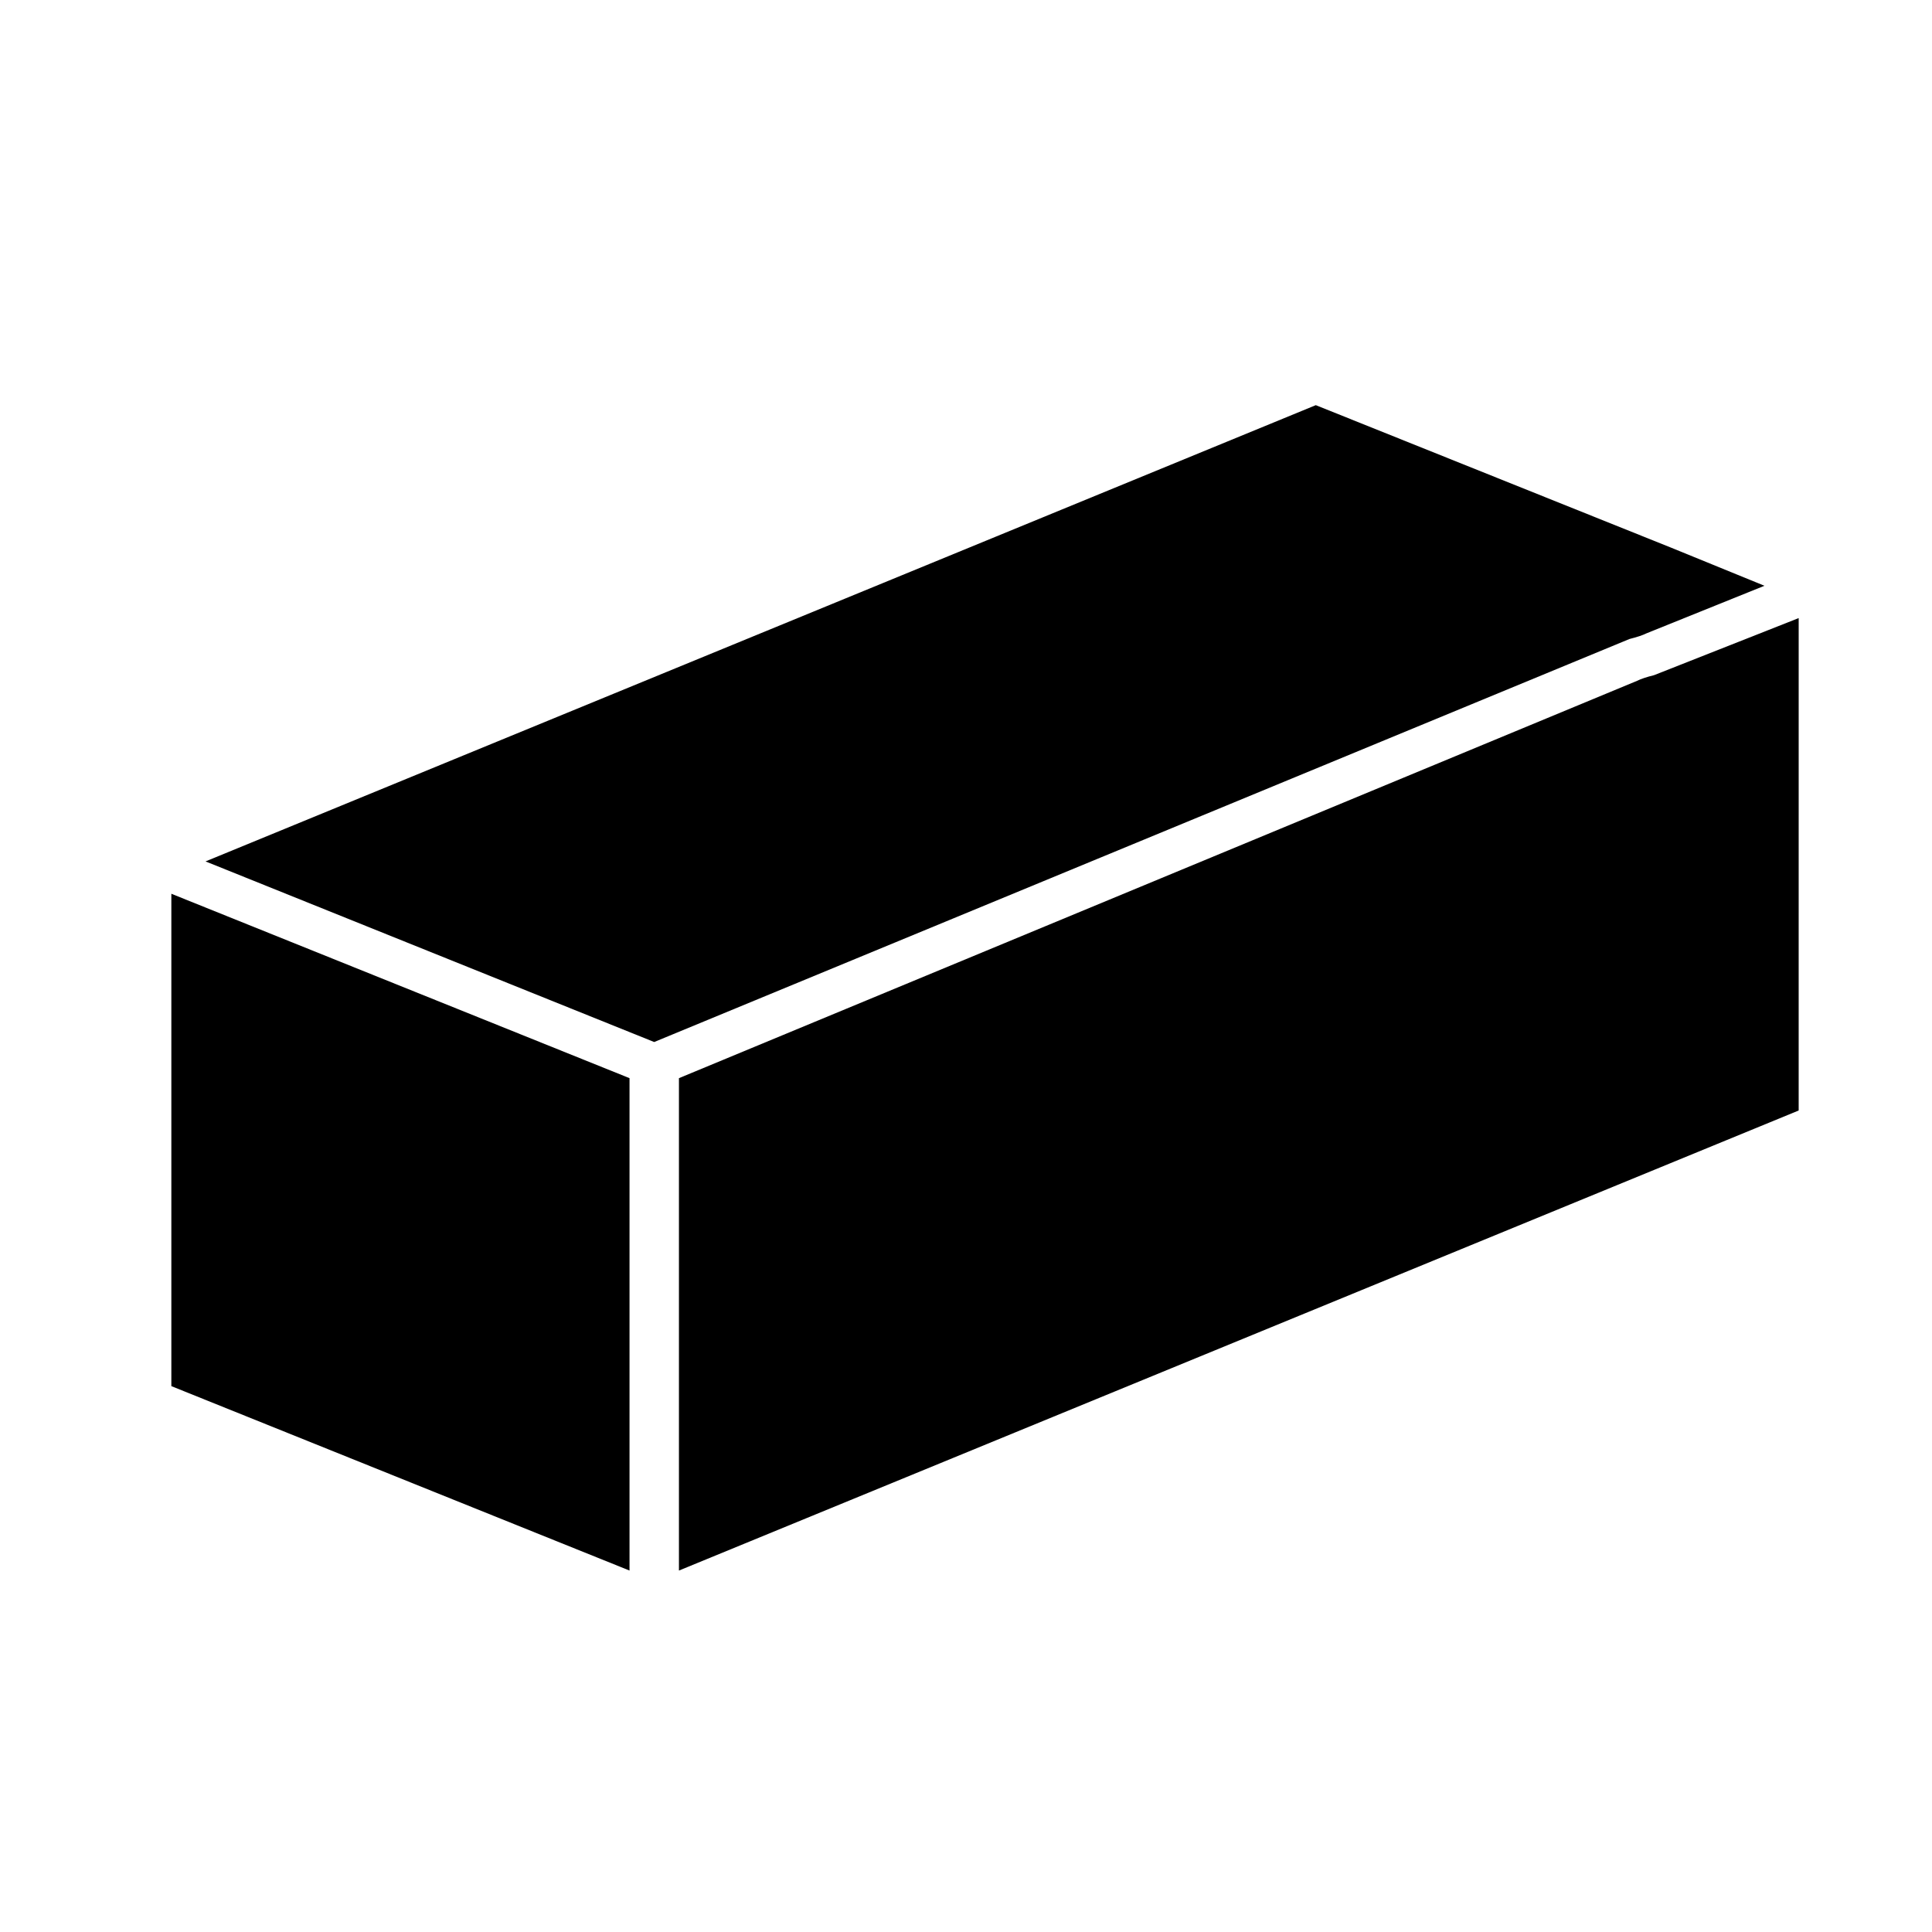
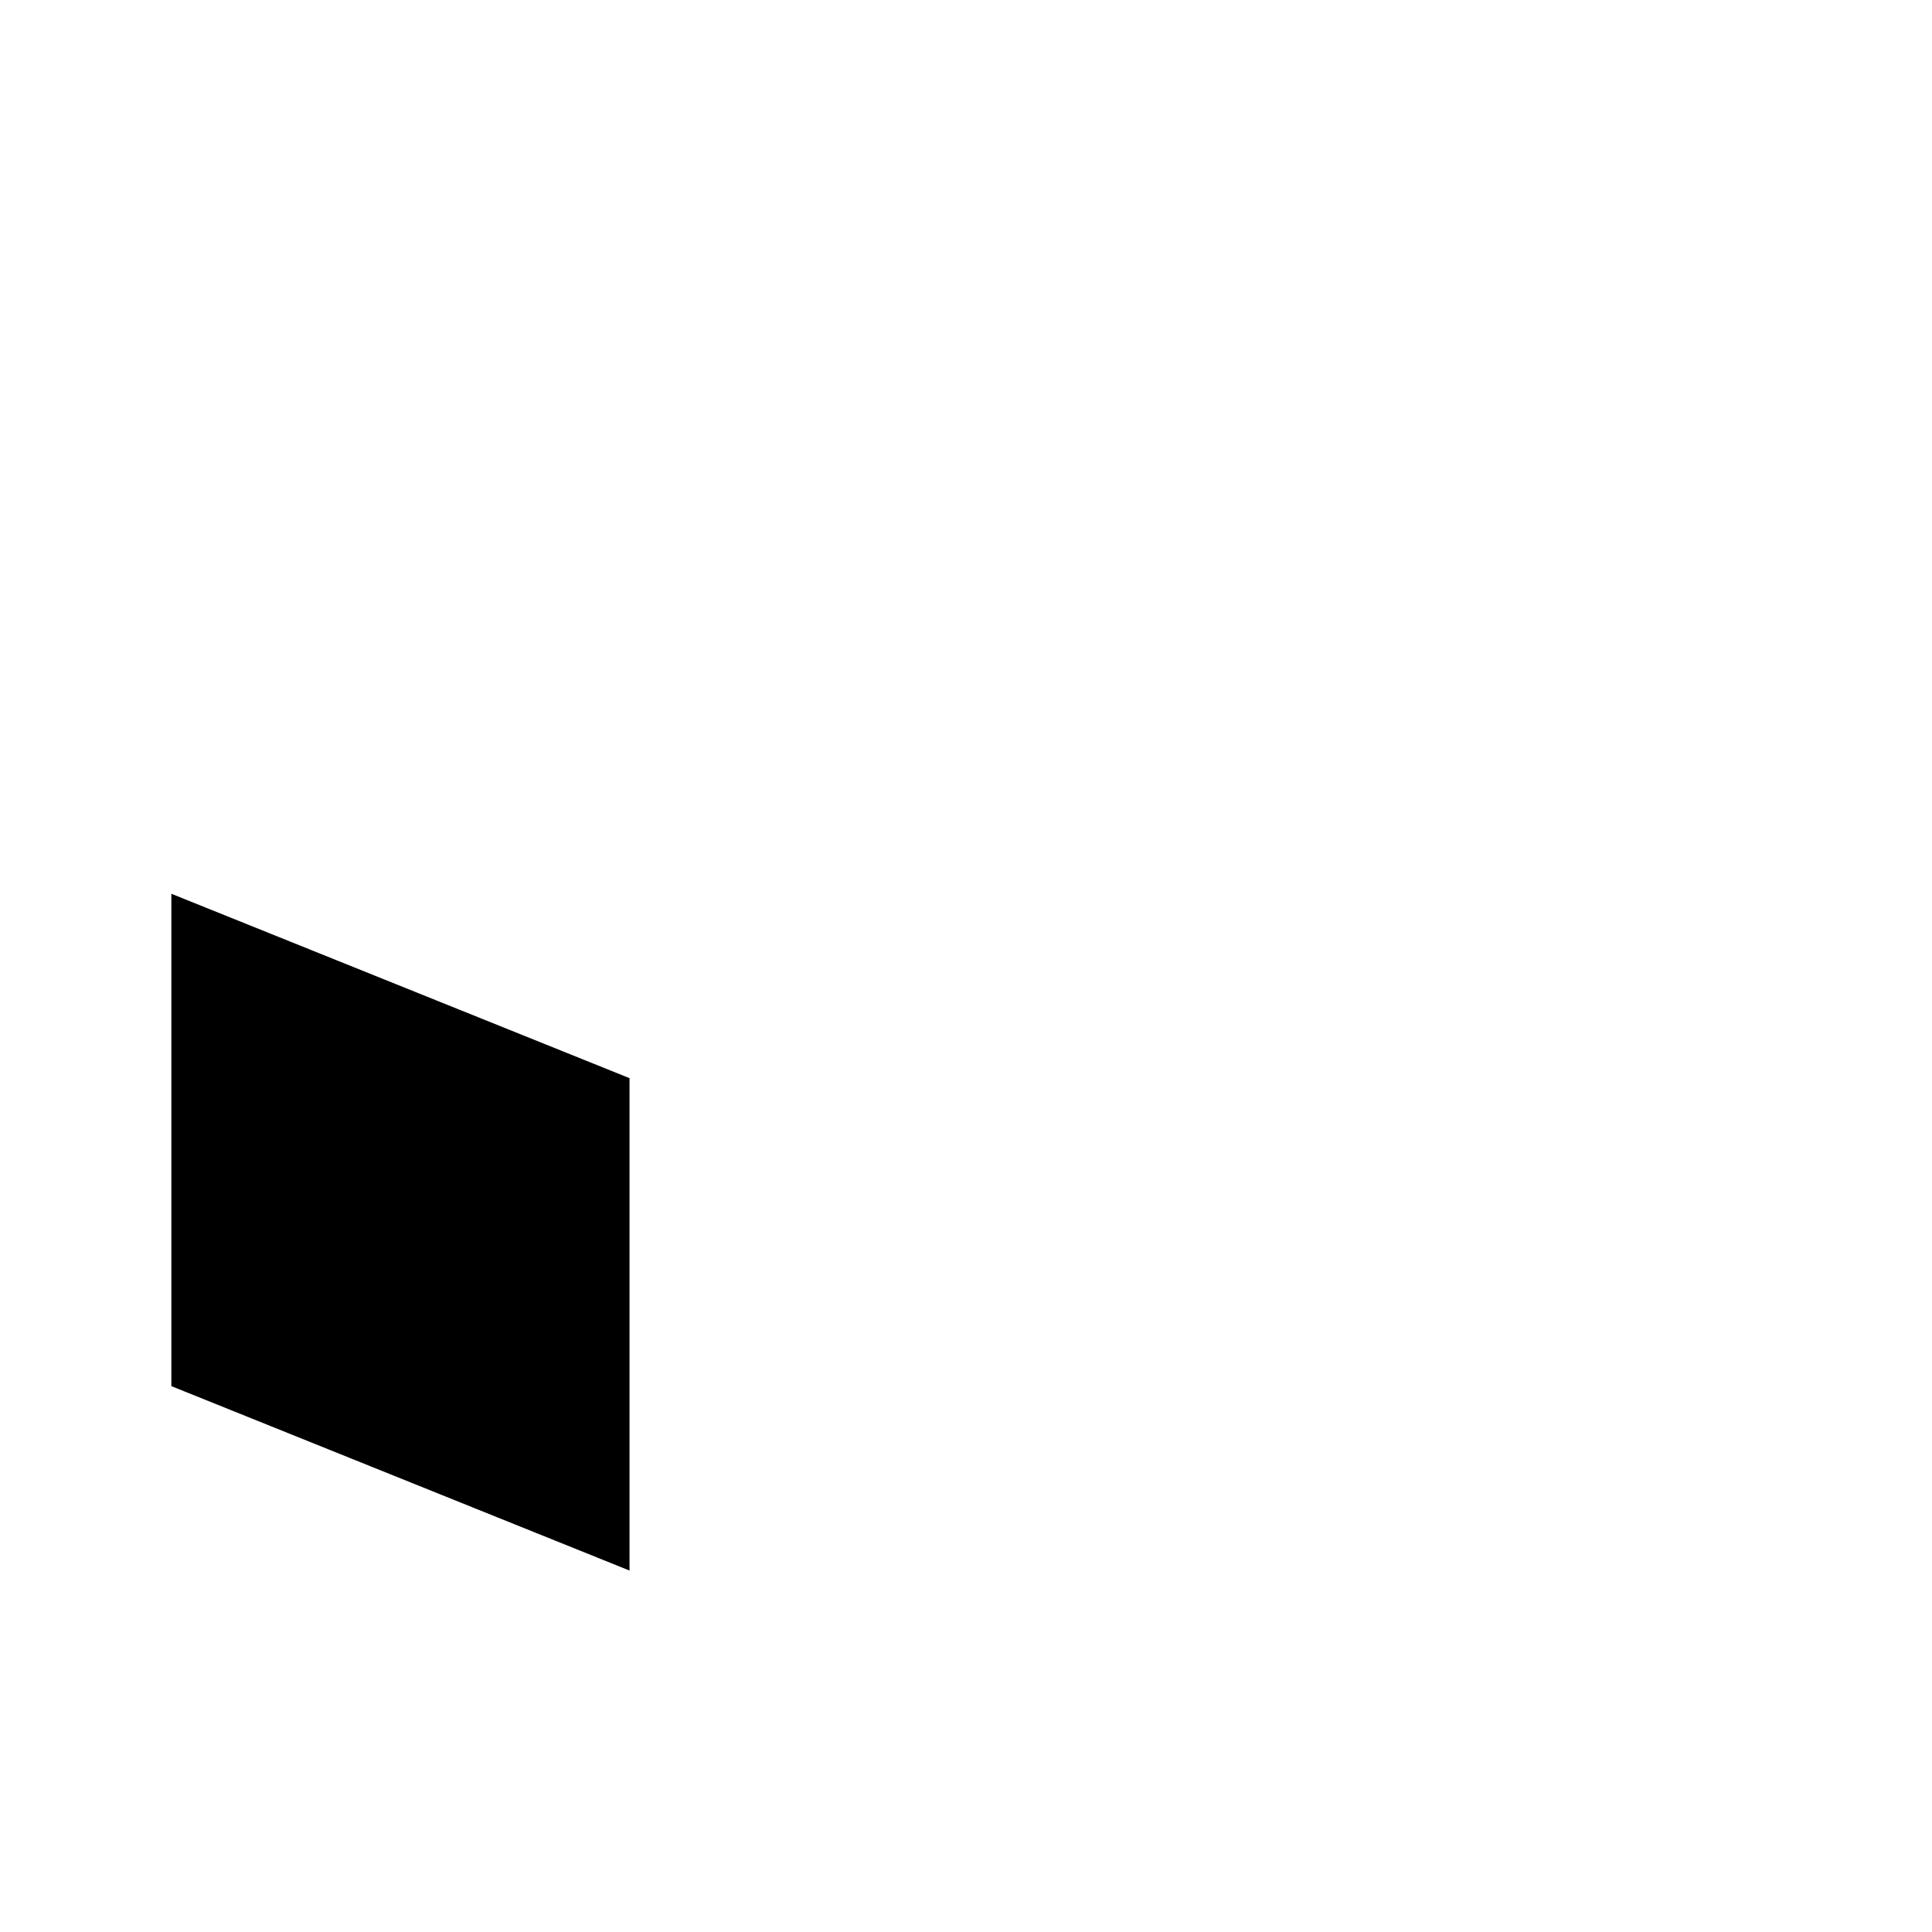
<svg xmlns="http://www.w3.org/2000/svg" fill="#000000" width="800px" height="800px" version="1.1" viewBox="144 144 512 512">
  <g>
-     <path d="m575.83 313.34c2.016-0.504 3.527-1.008 4.535-1.512l31.234-12.594-24.688-10.078-94.211-37.785-294.23 120.91 118.9 47.863z" />
-     <path d="m620.67 307.8-38.289 15.113c-2.016 0.504-3.527 1.008-4.535 1.512l-253.92 105.3v130.49l296.74-121.92z" />
    <path d="m189.41 511.34 121.42 48.871v-130.49l-121.42-48.867z" />
  </g>
</svg>